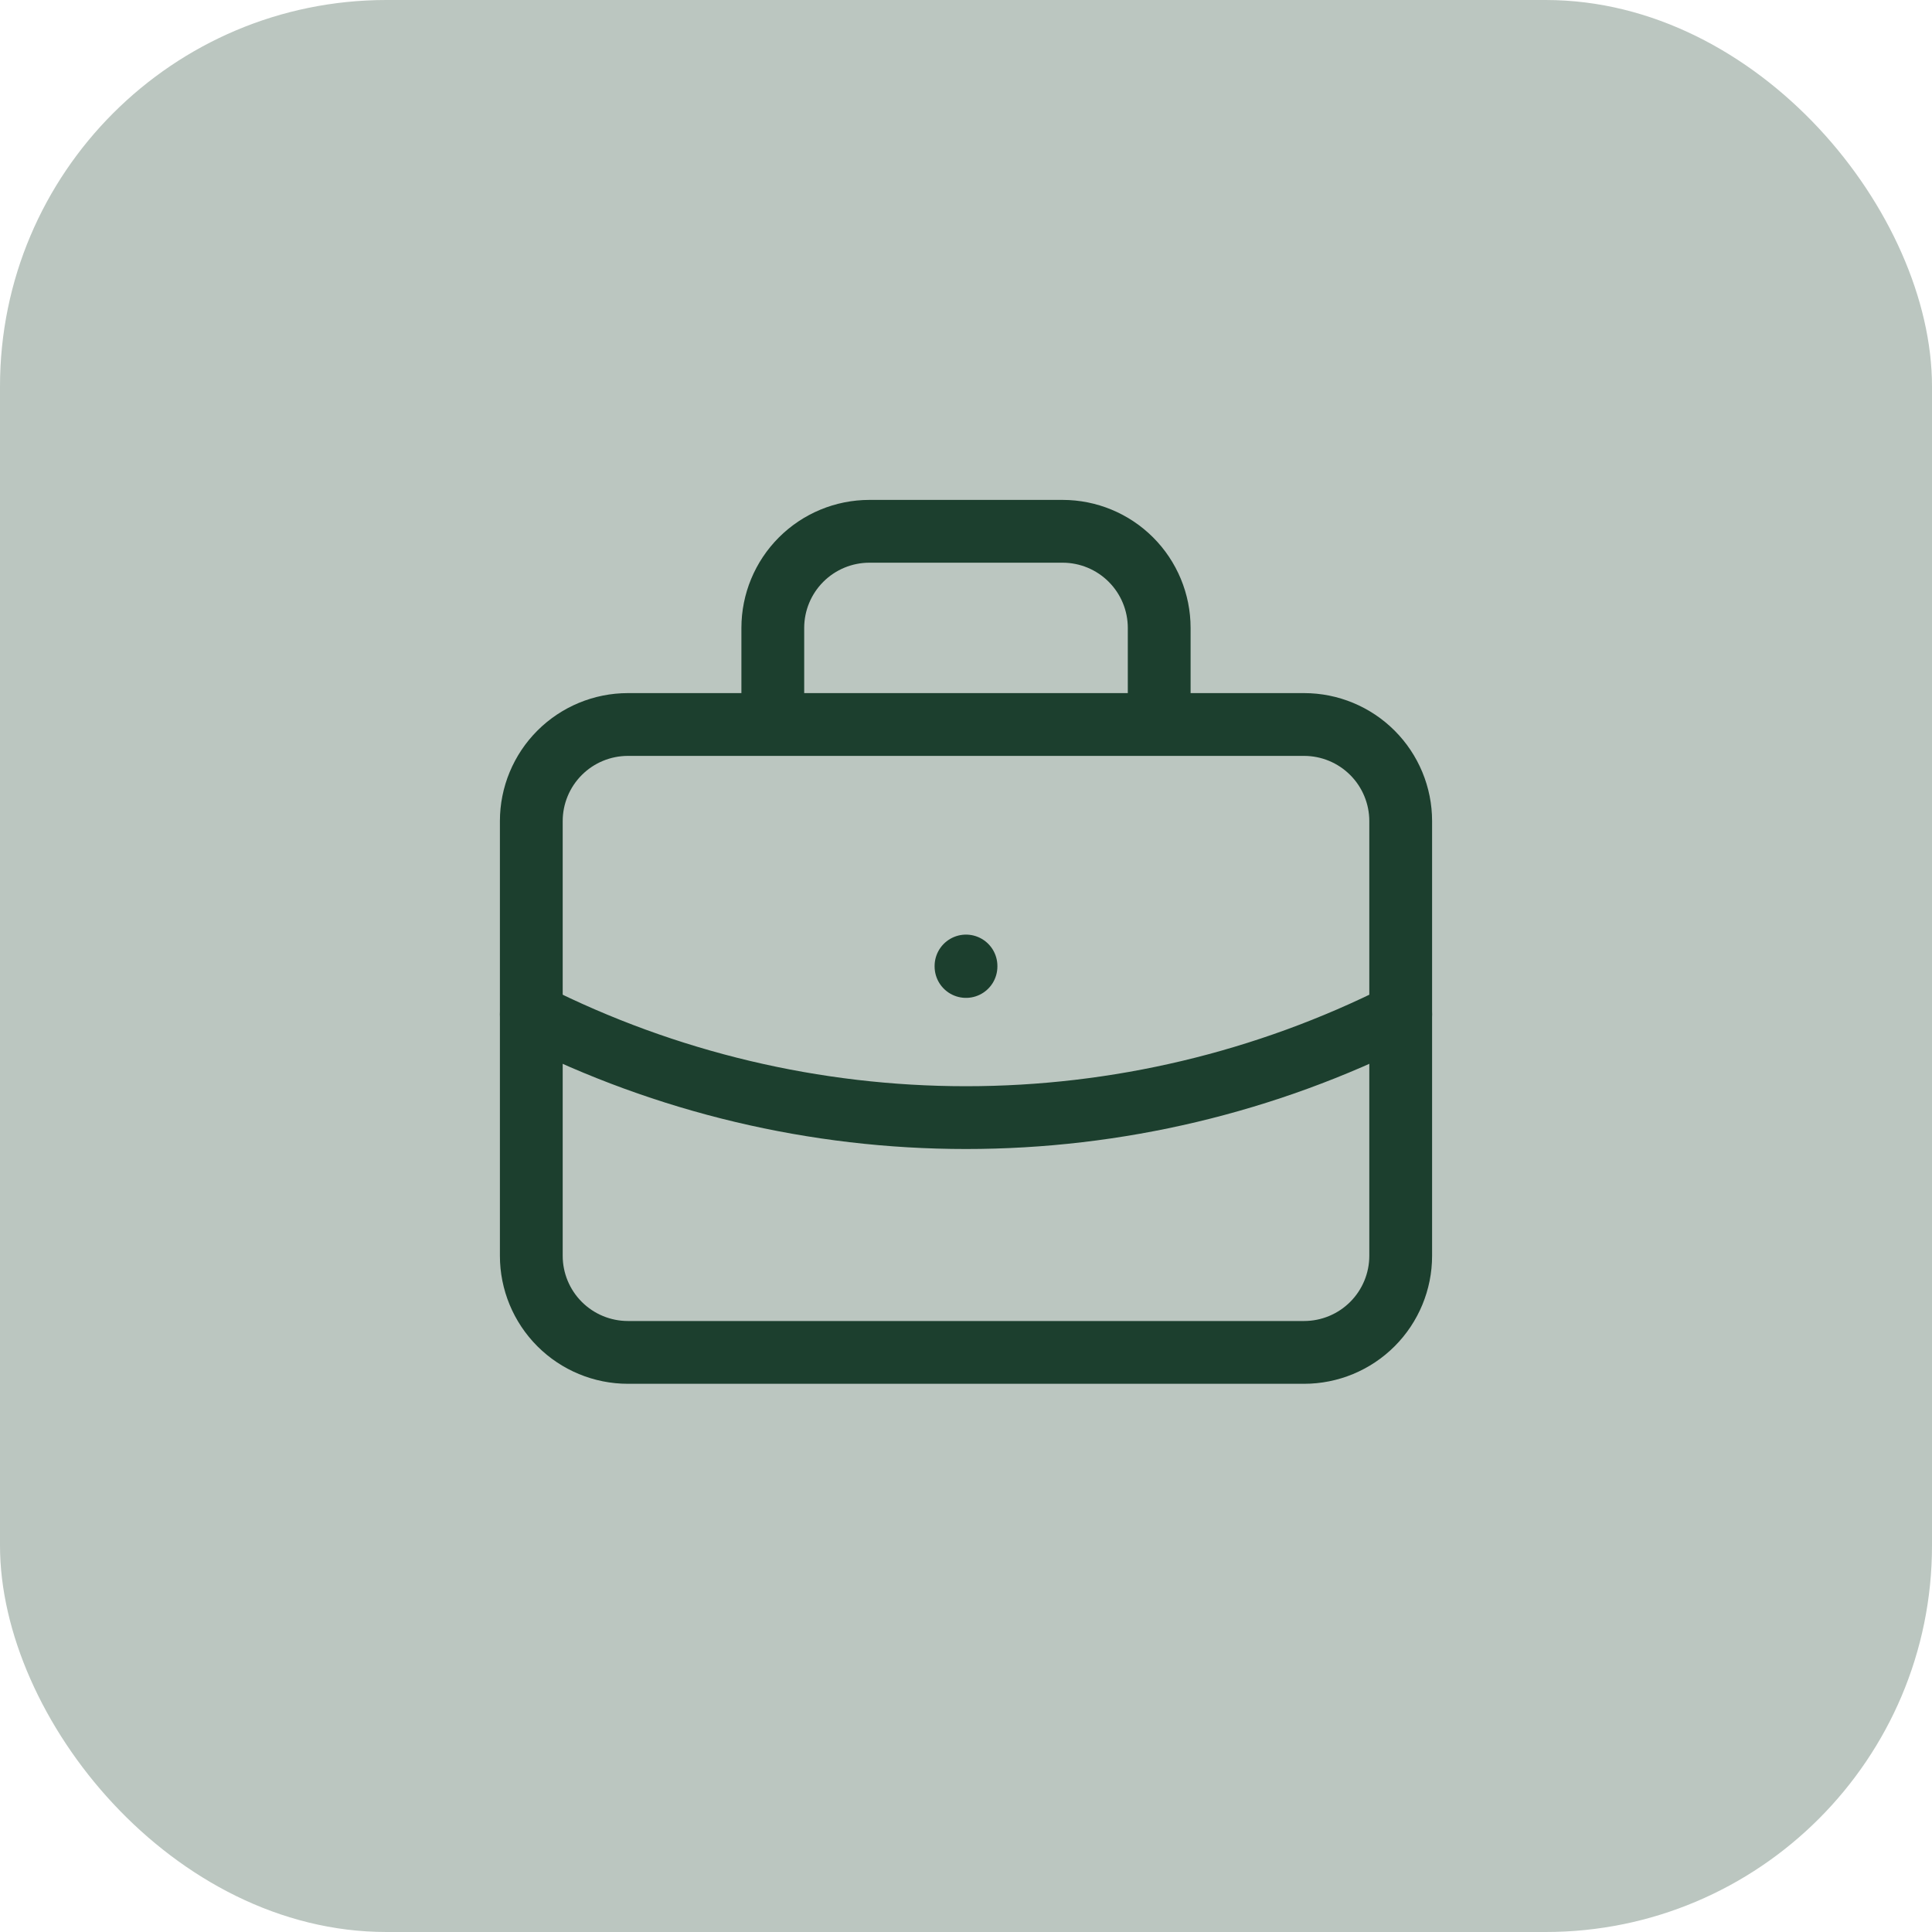
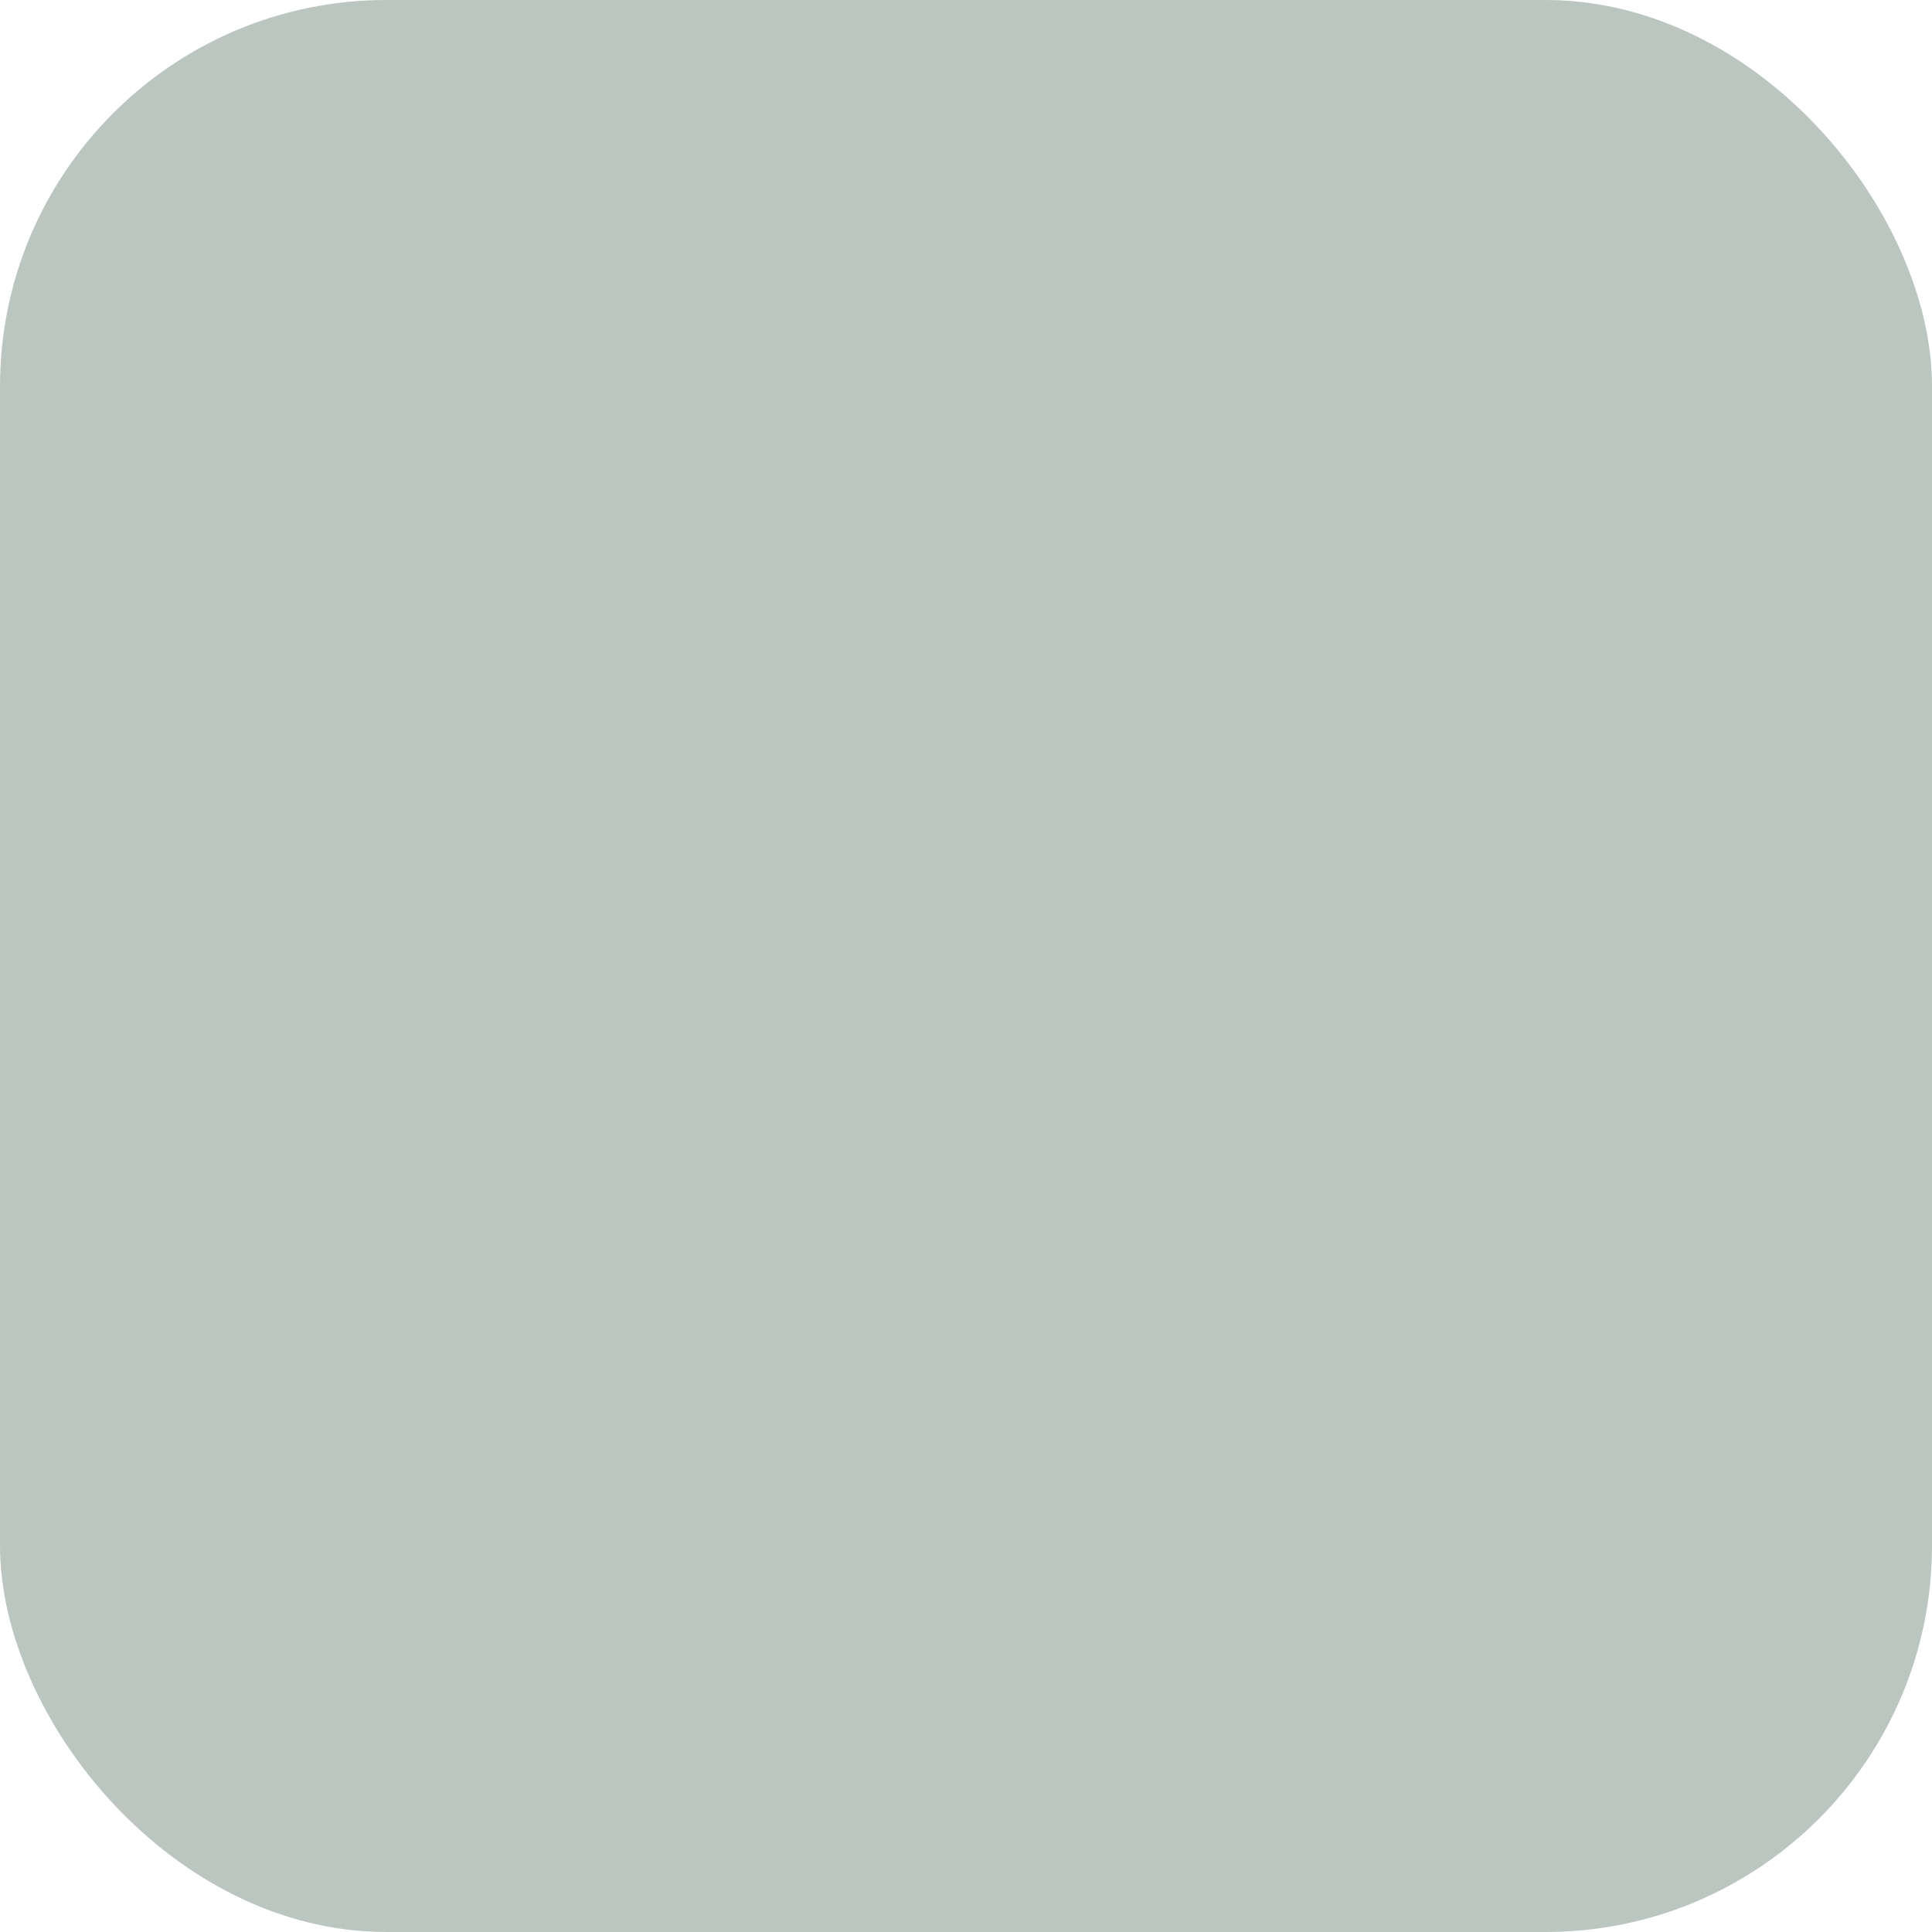
<svg xmlns="http://www.w3.org/2000/svg" width="40" height="40" viewBox="0 0 40 40" fill="none">
  <rect width="40" height="40" rx="8" fill="#BBC6C0" />
-   <path d="M16 15V13C16 12.47 16.211 11.961 16.586 11.586C16.961 11.211 17.47 11 18 11H22C22.53 11 23.039 11.211 23.414 11.586C23.789 11.961 24 12.47 24 13V15M20 20V20.01M11 17C11 16.47 11.211 15.961 11.586 15.586C11.961 15.211 12.47 15 13 15H27C27.53 15 28.039 15.211 28.414 15.586C28.789 15.961 29 16.47 29 17V26C29 26.53 28.789 27.039 28.414 27.414C28.039 27.789 27.53 28 27 28H13C12.47 28 11.961 27.789 11.586 27.414C11.211 27.039 11 26.53 11 26V17Z" stroke="#1C3F2E" stroke-width="1.3" stroke-linecap="round" stroke-linejoin="round" />
-   <path d="M11 21C13.792 22.407 16.874 23.139 20 23.139C23.126 23.139 26.208 22.407 29 21" stroke="#1C3F2E" stroke-width="1.3" stroke-linecap="round" stroke-linejoin="round" />
</svg>